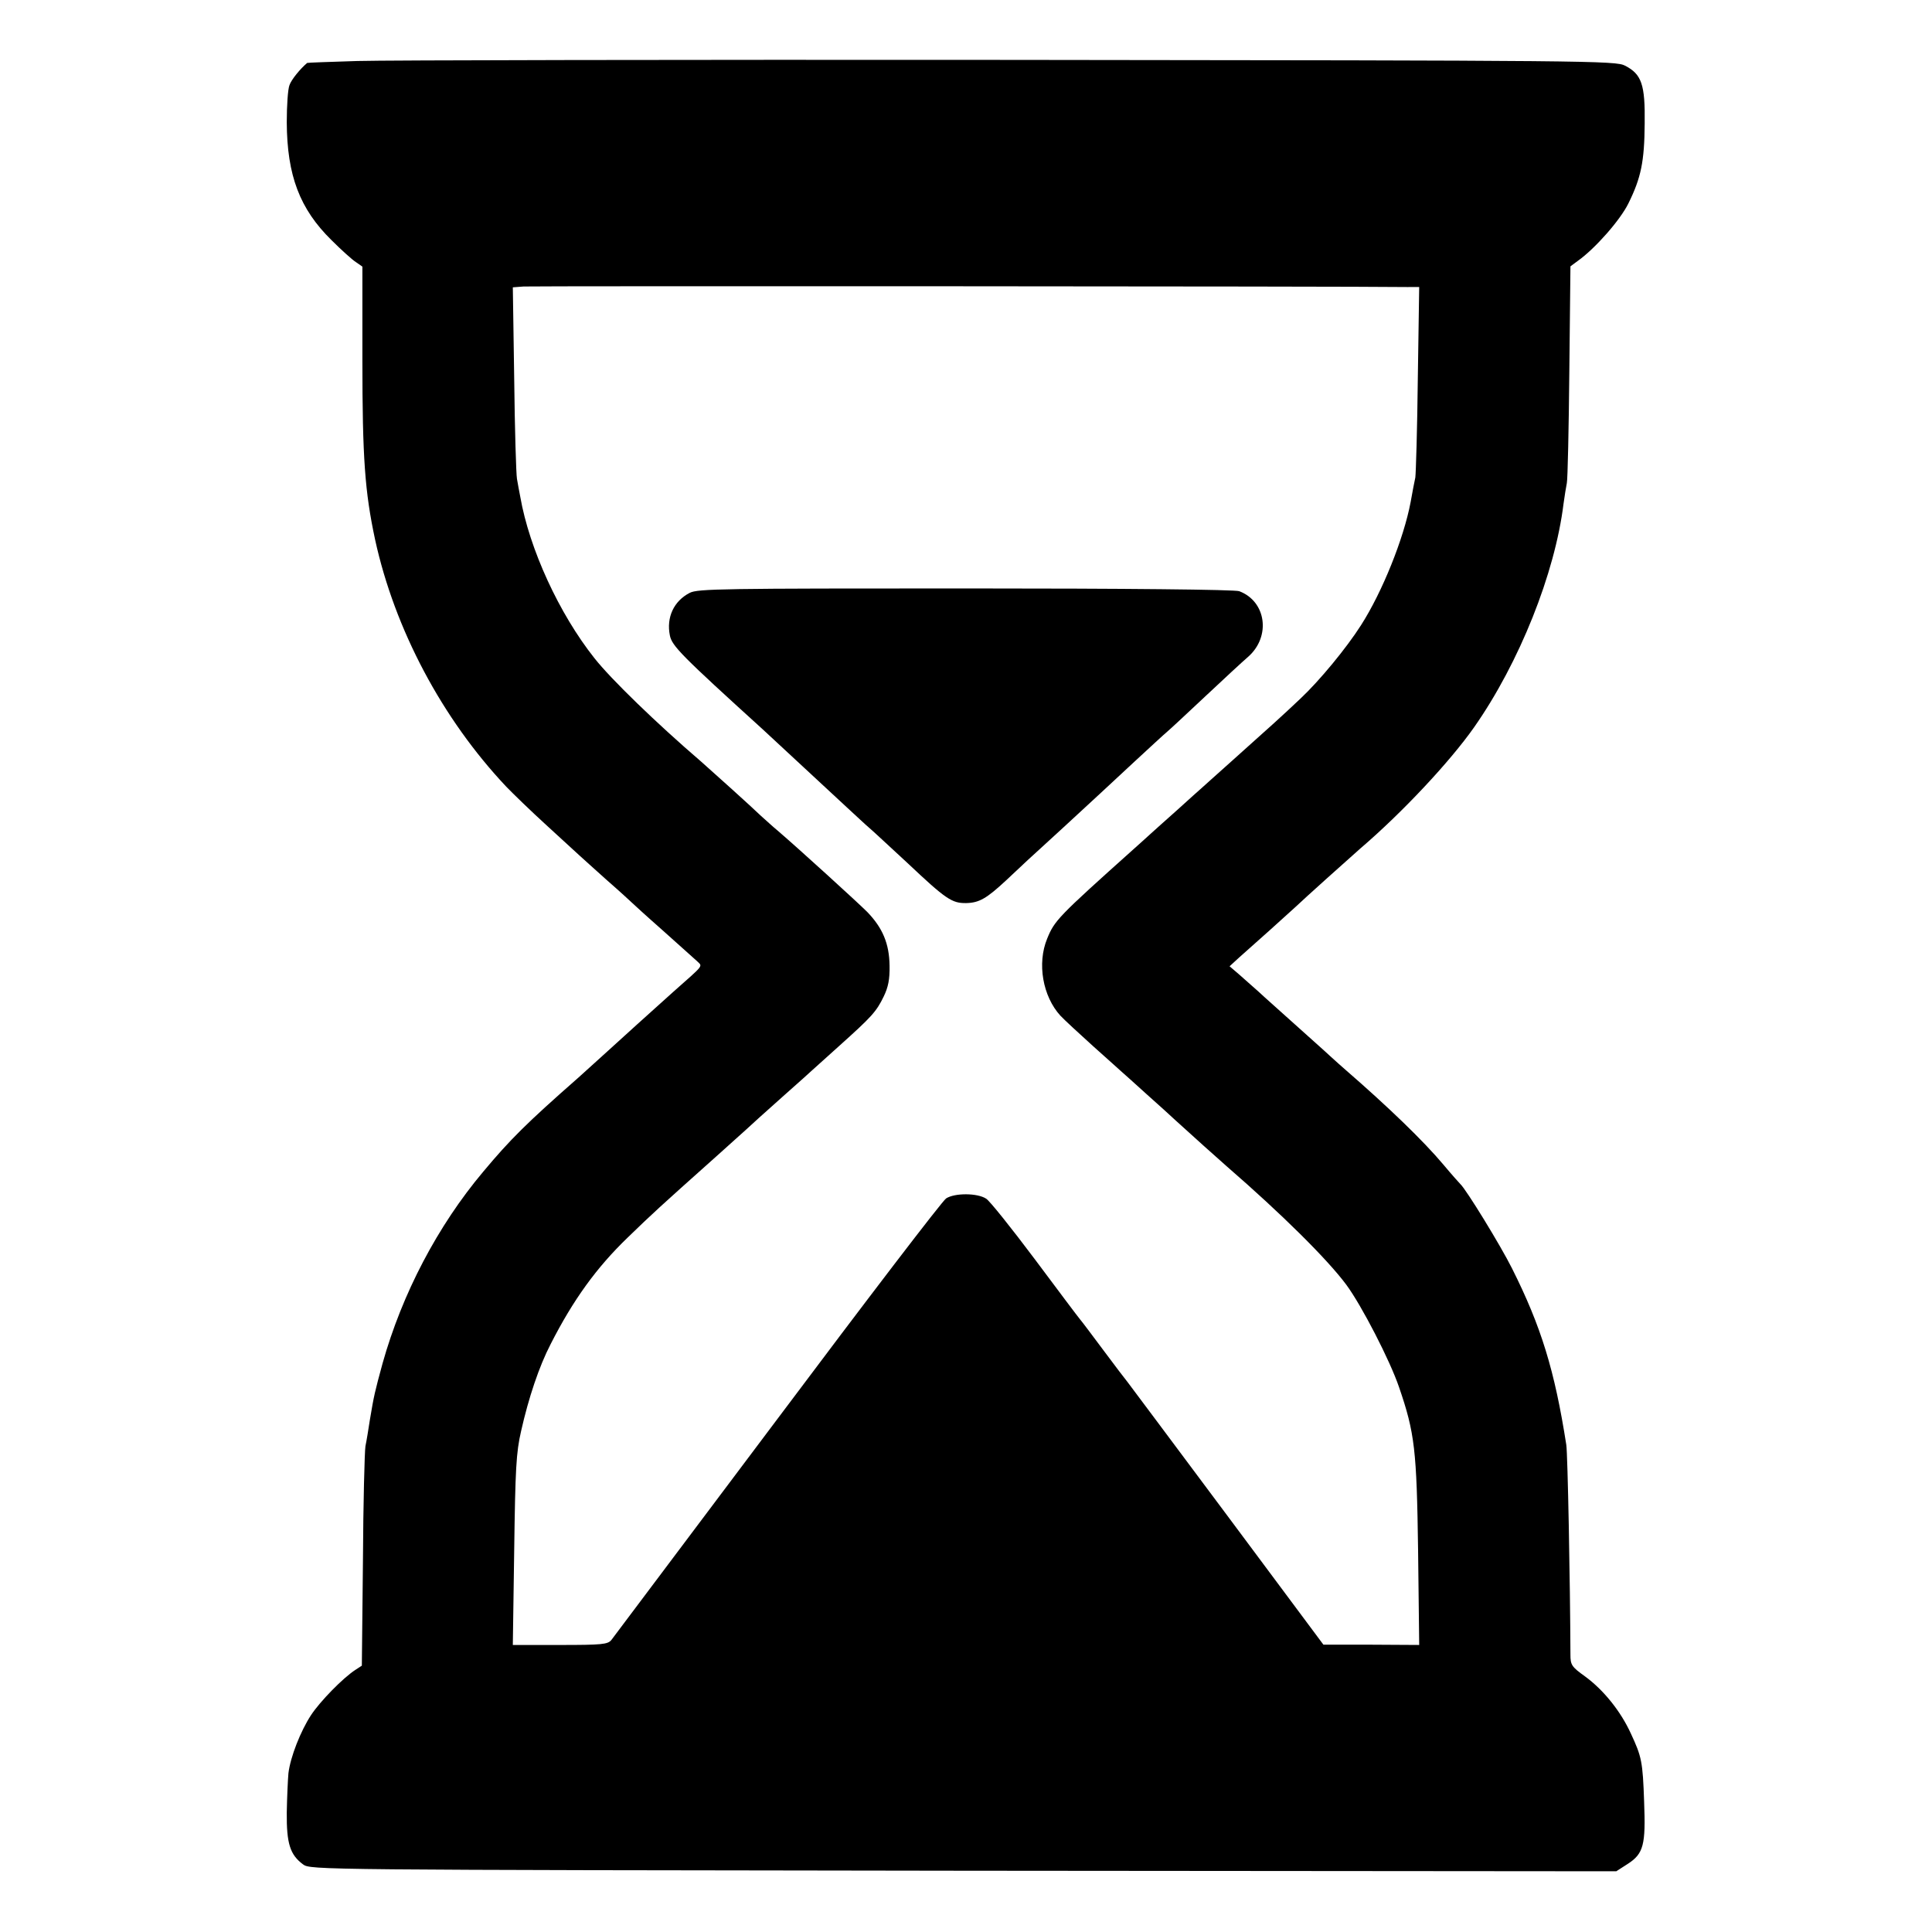
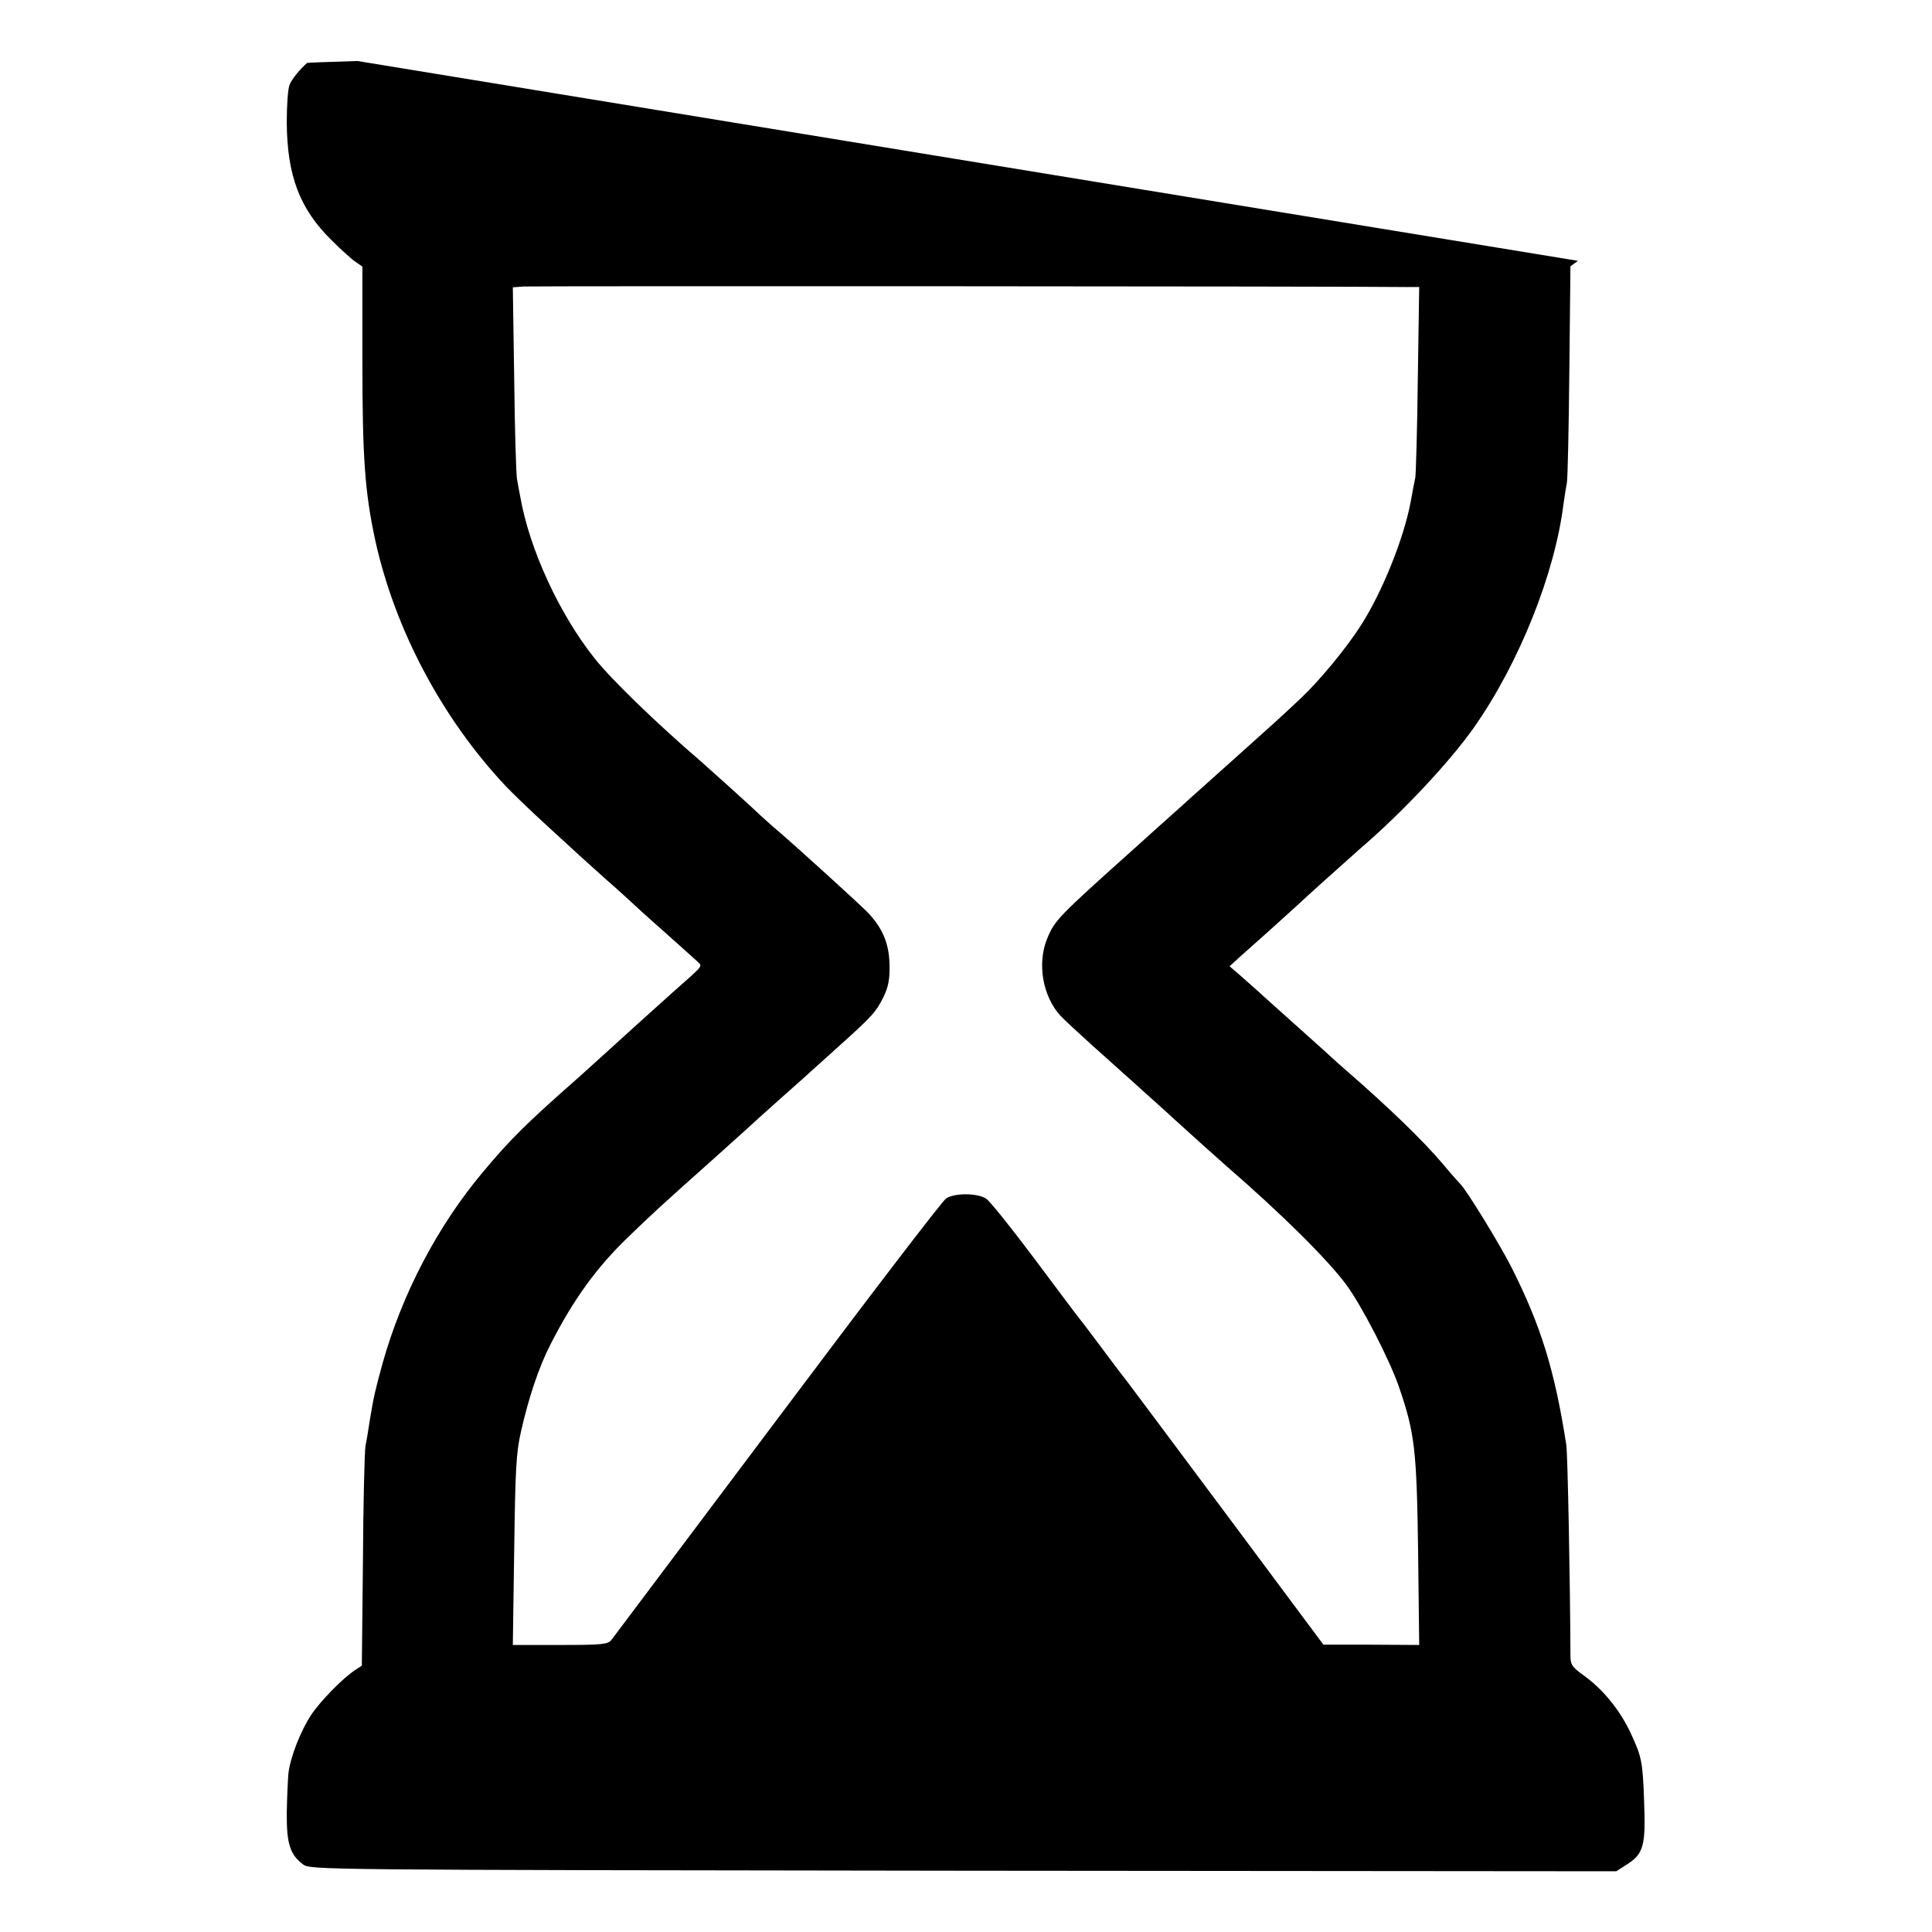
<svg xmlns="http://www.w3.org/2000/svg" version="1.0" width="700pt" height="700pt" viewBox="0 0 700 700" preserveAspectRatio="xMidYMid meet">
  <g transform="translate(0,700) scale(0.1,-0.1)" fill="#000000" stroke="none">
-     <path d="M1295 6779 c-99 -3 -181 -6 -182 -7 -25 -21 -57 -60 -64 -80 -6 -14 -10 -75 -10 -135 1 -193 47 -314 162 -427 36 -36 76 -72 89 -80 l23 -16 0 -339 c0 -354 9 -477 46 -650 71 -325 243 -649 475 -895 24 -25 89 -88 146 -140 57 -52 111 -102 120 -110 9 -8 54 -49 100 -90 47 -41 87 -78 90 -81 3 -3 52 -48 110 -99 58 -52 114 -102 125 -112 21 -21 29 -10 -86 -112 -70 -63 -198 -178 -238 -215 -20 -18 -67 -61 -105 -95 -189 -166 -248 -225 -345 -341 -165 -196 -294 -442 -365 -695 -28 -103 -31 -115 -46 -205 -5 -33 -12 -76 -16 -95 -3 -19 -8 -206 -9 -415 l-4 -380 -23 -15 c-45 -29 -128 -114 -161 -164 -38 -58 -75 -152 -82 -211 -2 -22 -5 -86 -6 -142 -1 -113 12 -153 59 -188 27 -20 45 -20 2392 -23 l2366 -2 42 27 c57 37 65 69 59 224 -5 147 -9 164 -48 248 -37 81 -99 158 -166 207 -49 35 -53 42 -53 79 -1 264 -10 729 -15 760 -42 269 -91 429 -197 640 -41 82 -166 286 -187 305 -3 3 -31 34 -61 70 -73 87 -202 211 -354 343 -12 10 -37 33 -56 50 -19 18 -78 70 -130 117 -52 47 -111 99 -130 117 -19 17 -51 45 -70 62 l-35 30 36 33 c20 18 70 62 110 98 40 36 82 74 94 85 28 27 192 174 234 211 152 130 325 315 412 439 164 234 293 558 324 810 4 28 9 61 12 75 3 14 7 196 9 405 l4 380 27 20 c62 44 153 147 183 208 46 93 58 152 59 289 2 142 -11 179 -71 210 -34 18 -122 19 -2224 21 -1204 1 -2270 -1 -2369 -4z m3808 -819 l39 0 -5 -332 c-2 -183 -7 -344 -9 -358 -3 -14 -11 -54 -17 -89 -25 -133 -103 -326 -179 -445 -54 -85 -152 -203 -219 -266 -73 -69 -101 -94 -253 -230 -52 -47 -100 -89 -106 -95 -6 -5 -46 -41 -89 -80 -43 -38 -86 -77 -95 -85 -9 -8 -36 -33 -61 -55 -277 -248 -288 -260 -315 -326 -37 -90 -16 -209 48 -279 13 -14 66 -63 118 -110 52 -47 100 -89 106 -95 6 -5 46 -41 89 -80 43 -38 90 -81 105 -95 47 -43 164 -148 186 -167 196 -170 363 -335 432 -428 56 -76 158 -274 191 -371 57 -166 64 -227 69 -592 l4 -342 -174 1 -173 0 -350 470 c-192 258 -355 475 -360 482 -6 7 -44 57 -85 112 -41 55 -80 107 -87 115 -7 8 -81 107 -164 218 -84 112 -163 211 -176 219 -32 21 -114 21 -145 1 -14 -9 -289 -369 -612 -800 -323 -430 -594 -791 -601 -800 -13 -16 -35 -18 -186 -18 l-171 0 5 343 c4 295 7 354 25 432 27 120 65 234 107 315 82 161 166 277 279 386 91 88 107 103 321 294 83 74 152 137 155 140 3 3 46 41 95 85 50 44 92 82 95 85 3 3 48 43 100 90 118 106 135 124 162 180 16 33 22 62 21 111 -1 80 -25 137 -81 195 -34 34 -248 229 -325 295 -16 13 -43 38 -61 54 -32 31 -173 158 -215 195 -162 139 -328 300 -387 375 -128 161 -236 396 -269 585 -4 19 -9 49 -12 65 -3 17 -8 179 -10 362 l-5 332 39 3 c28 2 2998 1 3206 -2z" />
-     <path d="M2499 4852 c-58 -30 -85 -89 -72 -154 7 -38 43 -74 337 -341 36 -34 212 -196 303 -281 35 -32 72 -67 83 -76 12 -10 73 -67 137 -126 140 -132 162 -147 214 -146 47 1 74 17 144 82 28 26 64 60 80 75 17 15 75 69 130 119 55 51 114 105 130 120 17 16 73 68 126 117 53 49 106 98 118 108 12 10 74 68 139 129 64 60 134 125 155 143 82 73 65 200 -33 237 -15 6 -413 10 -992 10 -880 0 -970 -1 -999 -16z" />
+     <path d="M1295 6779 c-99 -3 -181 -6 -182 -7 -25 -21 -57 -60 -64 -80 -6 -14 -10 -75 -10 -135 1 -193 47 -314 162 -427 36 -36 76 -72 89 -80 l23 -16 0 -339 c0 -354 9 -477 46 -650 71 -325 243 -649 475 -895 24 -25 89 -88 146 -140 57 -52 111 -102 120 -110 9 -8 54 -49 100 -90 47 -41 87 -78 90 -81 3 -3 52 -48 110 -99 58 -52 114 -102 125 -112 21 -21 29 -10 -86 -112 -70 -63 -198 -178 -238 -215 -20 -18 -67 -61 -105 -95 -189 -166 -248 -225 -345 -341 -165 -196 -294 -442 -365 -695 -28 -103 -31 -115 -46 -205 -5 -33 -12 -76 -16 -95 -3 -19 -8 -206 -9 -415 l-4 -380 -23 -15 c-45 -29 -128 -114 -161 -164 -38 -58 -75 -152 -82 -211 -2 -22 -5 -86 -6 -142 -1 -113 12 -153 59 -188 27 -20 45 -20 2392 -23 l2366 -2 42 27 c57 37 65 69 59 224 -5 147 -9 164 -48 248 -37 81 -99 158 -166 207 -49 35 -53 42 -53 79 -1 264 -10 729 -15 760 -42 269 -91 429 -197 640 -41 82 -166 286 -187 305 -3 3 -31 34 -61 70 -73 87 -202 211 -354 343 -12 10 -37 33 -56 50 -19 18 -78 70 -130 117 -52 47 -111 99 -130 117 -19 17 -51 45 -70 62 l-35 30 36 33 c20 18 70 62 110 98 40 36 82 74 94 85 28 27 192 174 234 211 152 130 325 315 412 439 164 234 293 558 324 810 4 28 9 61 12 75 3 14 7 196 9 405 l4 380 27 20 z m3808 -819 l39 0 -5 -332 c-2 -183 -7 -344 -9 -358 -3 -14 -11 -54 -17 -89 -25 -133 -103 -326 -179 -445 -54 -85 -152 -203 -219 -266 -73 -69 -101 -94 -253 -230 -52 -47 -100 -89 -106 -95 -6 -5 -46 -41 -89 -80 -43 -38 -86 -77 -95 -85 -9 -8 -36 -33 -61 -55 -277 -248 -288 -260 -315 -326 -37 -90 -16 -209 48 -279 13 -14 66 -63 118 -110 52 -47 100 -89 106 -95 6 -5 46 -41 89 -80 43 -38 90 -81 105 -95 47 -43 164 -148 186 -167 196 -170 363 -335 432 -428 56 -76 158 -274 191 -371 57 -166 64 -227 69 -592 l4 -342 -174 1 -173 0 -350 470 c-192 258 -355 475 -360 482 -6 7 -44 57 -85 112 -41 55 -80 107 -87 115 -7 8 -81 107 -164 218 -84 112 -163 211 -176 219 -32 21 -114 21 -145 1 -14 -9 -289 -369 -612 -800 -323 -430 -594 -791 -601 -800 -13 -16 -35 -18 -186 -18 l-171 0 5 343 c4 295 7 354 25 432 27 120 65 234 107 315 82 161 166 277 279 386 91 88 107 103 321 294 83 74 152 137 155 140 3 3 46 41 95 85 50 44 92 82 95 85 3 3 48 43 100 90 118 106 135 124 162 180 16 33 22 62 21 111 -1 80 -25 137 -81 195 -34 34 -248 229 -325 295 -16 13 -43 38 -61 54 -32 31 -173 158 -215 195 -162 139 -328 300 -387 375 -128 161 -236 396 -269 585 -4 19 -9 49 -12 65 -3 17 -8 179 -10 362 l-5 332 39 3 c28 2 2998 1 3206 -2z" />
  </g>
</svg>